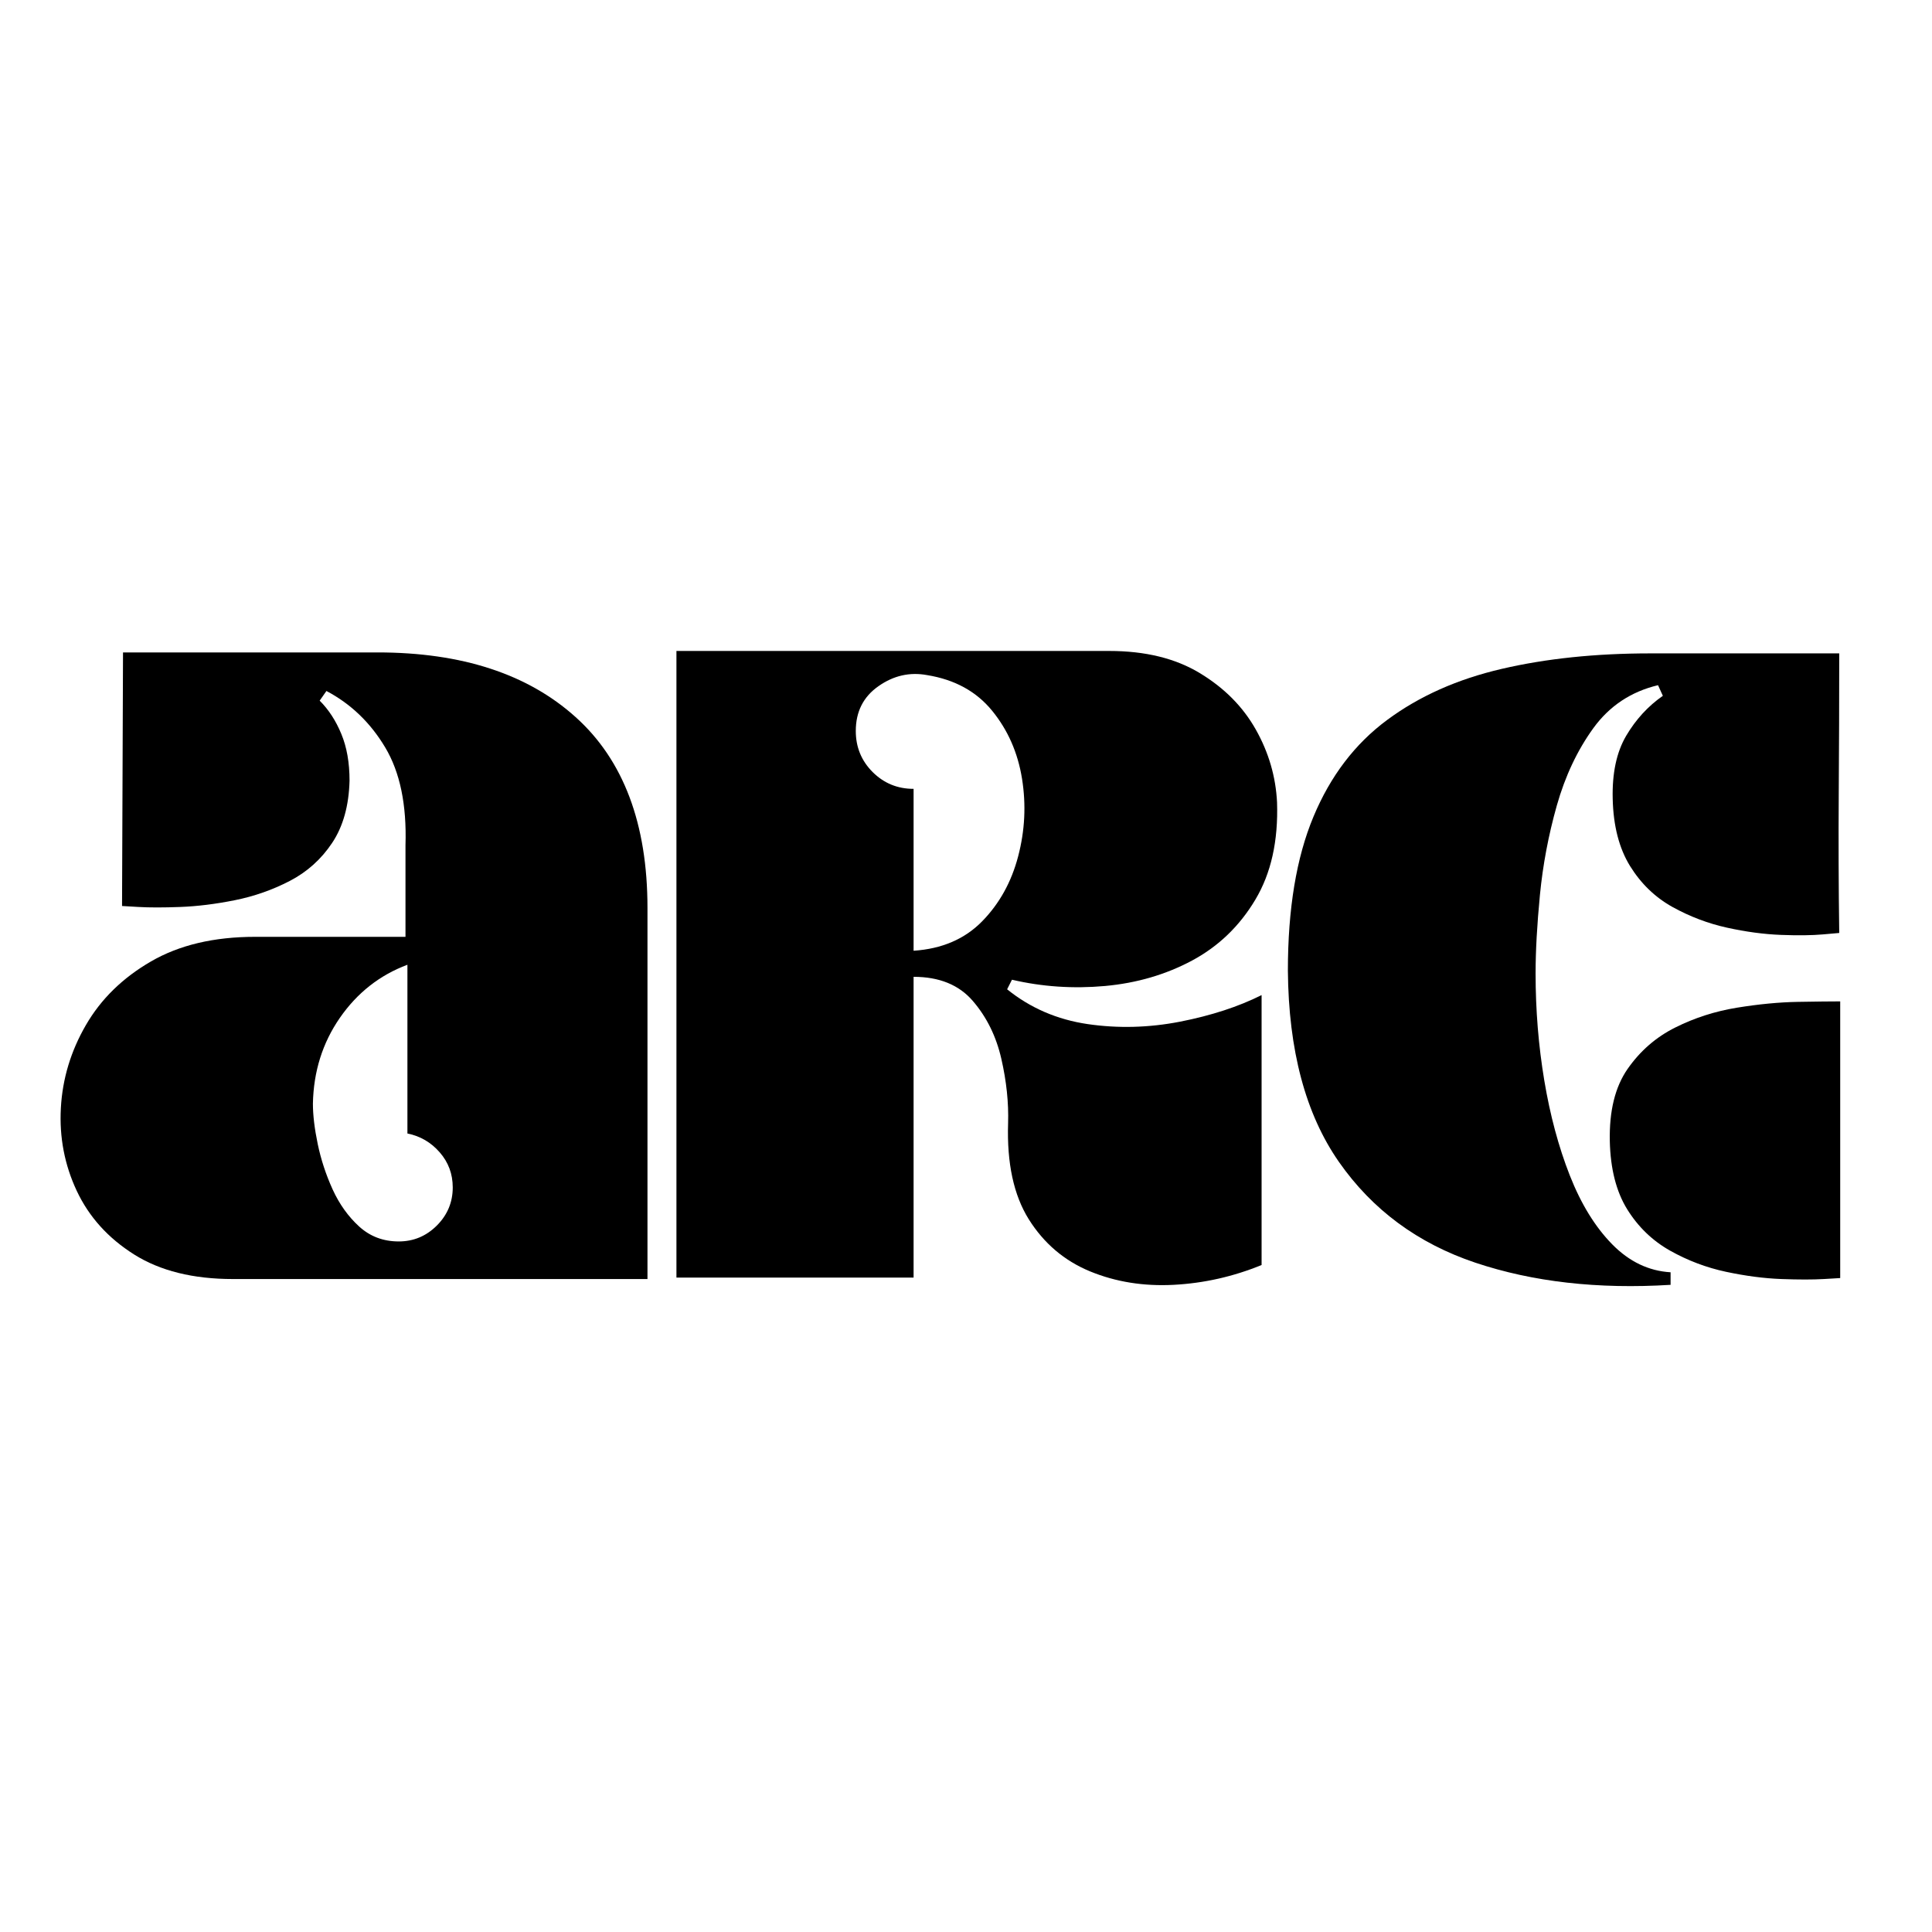
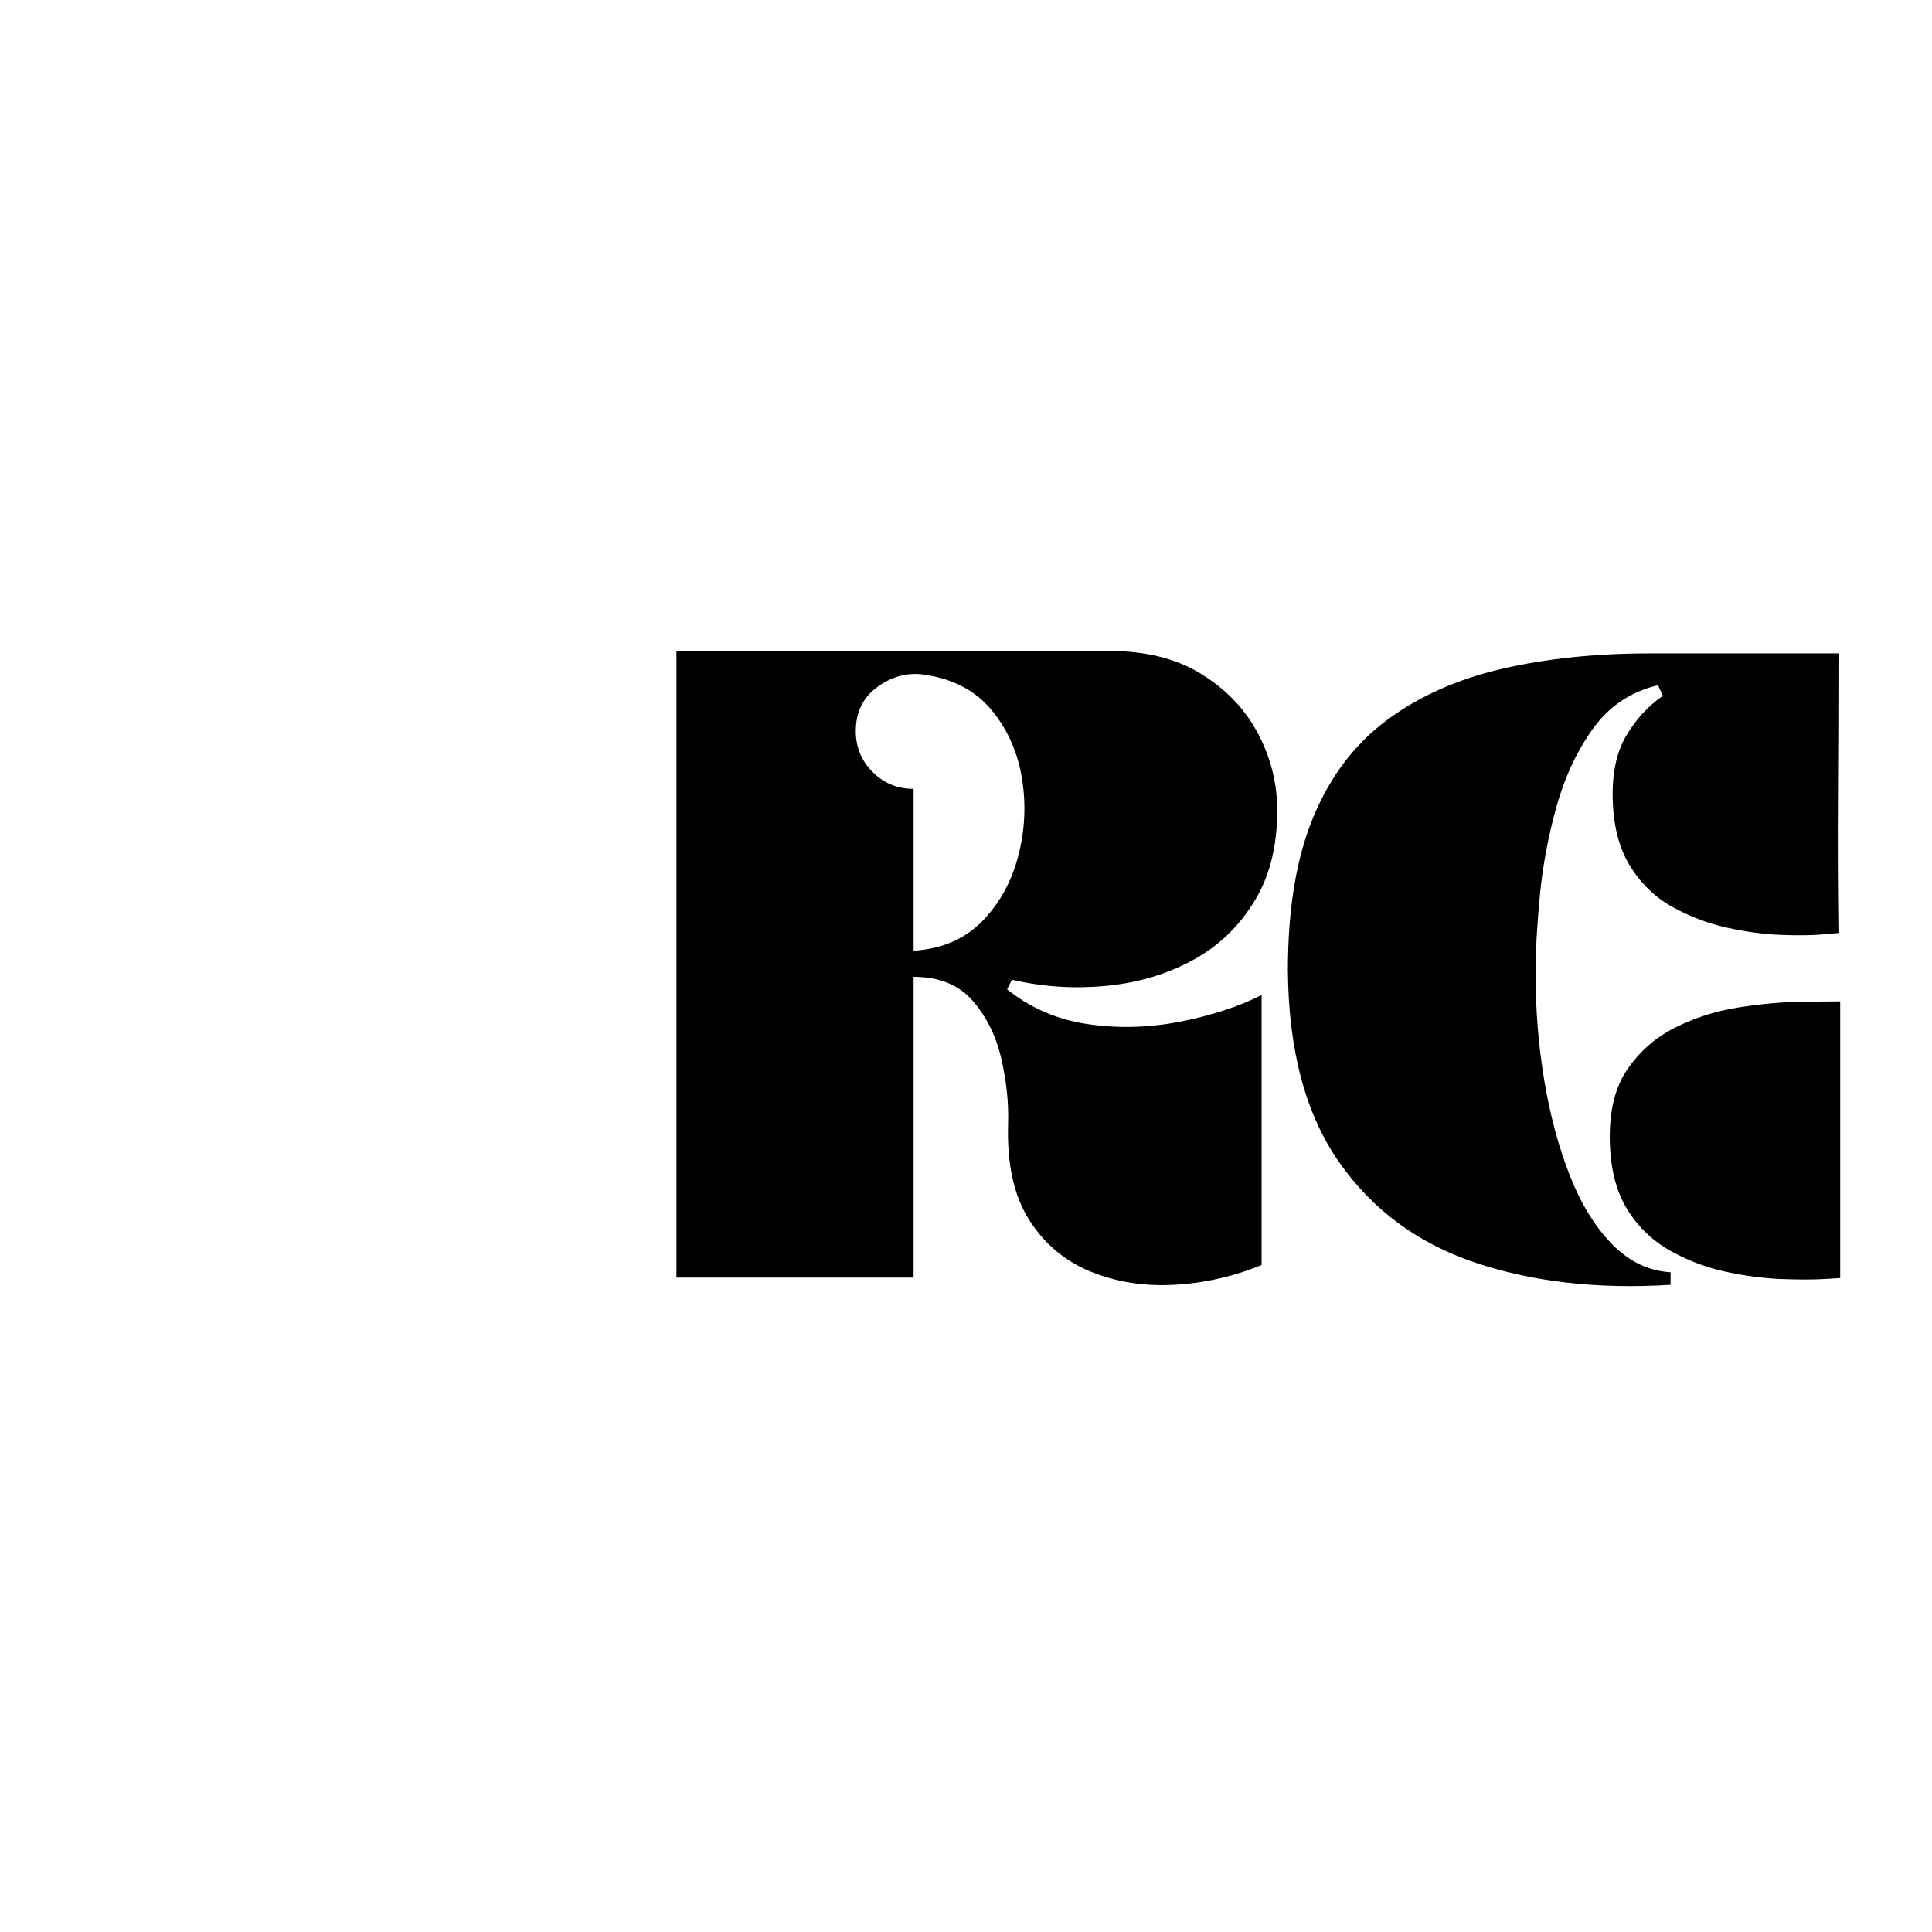
<svg xmlns="http://www.w3.org/2000/svg" width="500" zoomAndPan="magnify" viewBox="0 0 375 375" height="500" preserveAspectRatio="xMidYMid meet" version="1.0">
  <defs>
    <g />
  </defs>
  <rect x="-37.5" width="450" fill="#ffffff" y="-37.5" height="450" fill-opacity="1" />
  <rect x="-37.5" width="450" fill="#ffffff" y="-37.5" height="450" fill-opacity="1" />
  <g fill="#000000" fill-opacity="1">
    <g transform="translate(9.658, 248.26)">
      <g>
-         <path d="M 35.547 0 C 27.816 0 21.426 -1.586 16.375 -4.766 C 11.32 -7.953 7.609 -12.07 5.234 -17.125 C 2.867 -22.176 1.844 -27.535 2.156 -33.203 C 2.469 -38.879 4.086 -44.242 7.016 -49.297 C 9.941 -54.348 14.148 -58.461 19.641 -61.641 C 25.129 -64.828 31.867 -66.422 39.859 -66.422 L 69.047 -66.422 L 69.047 -84.203 C 69.297 -92.055 67.984 -98.383 65.109 -103.188 C 62.242 -107.988 58.441 -111.641 53.703 -114.141 L 52.391 -112.266 C 54.141 -110.516 55.539 -108.359 56.594 -105.797 C 57.656 -103.242 58.188 -100.223 58.188 -96.734 C 58.062 -91.867 56.938 -87.844 54.812 -84.656 C 52.695 -81.477 49.953 -79.016 46.578 -77.266 C 43.211 -75.523 39.66 -74.281 35.922 -73.531 C 32.18 -72.781 28.656 -72.344 25.344 -72.219 C 22.039 -72.094 19.328 -72.094 17.203 -72.219 C 15.086 -72.344 14.031 -72.406 14.031 -72.406 L 14.219 -121.625 L 63.625 -121.625 C 79.957 -121.625 92.77 -117.441 102.062 -109.078 C 111.363 -100.723 116.016 -88.375 116.016 -72.031 L 116.016 0 Z M 69.422 -61 C 64.055 -59 59.688 -55.566 56.312 -50.703 C 52.945 -45.836 51.203 -40.285 51.078 -34.047 C 51.078 -31.805 51.391 -29.188 52.016 -26.188 C 52.641 -23.195 53.602 -20.266 54.906 -17.391 C 56.219 -14.523 57.938 -12.125 60.062 -10.188 C 62.188 -8.258 64.742 -7.297 67.734 -7.297 C 70.598 -7.297 73.062 -8.32 75.125 -10.375 C 77.188 -12.438 78.219 -14.906 78.219 -17.781 C 78.219 -20.395 77.375 -22.664 75.688 -24.594 C 74 -26.531 71.91 -27.75 69.422 -28.25 Z M 69.422 -61 " />
-       </g>
+         </g>
    </g>
  </g>
  <g fill="#000000" fill-opacity="1">
    <g transform="translate(125.874, 248.163)">
      <g>
        <path d="M 5.422 -121.812 L 89.438 -121.812 C 96.426 -121.812 102.289 -120.375 107.031 -117.5 C 111.77 -114.633 115.383 -110.988 117.875 -106.562 C 120.375 -102.133 121.75 -97.426 122 -92.438 C 122.25 -84.945 120.844 -78.645 117.781 -73.531 C 114.727 -68.414 110.645 -64.484 105.531 -61.734 C 100.414 -58.992 94.77 -57.344 88.594 -56.781 C 82.414 -56.227 76.398 -56.633 70.547 -58 L 69.609 -56.141 C 74.098 -52.516 79.301 -50.266 85.219 -49.391 C 91.145 -48.523 97.133 -48.68 103.188 -49.859 C 109.238 -51.047 114.508 -52.766 119 -55.016 L 119 -2.625 C 113.508 -0.375 107.832 0.906 101.969 1.219 C 96.113 1.531 90.691 0.66 85.703 -1.391 C 80.711 -3.453 76.75 -6.82 73.812 -11.5 C 70.883 -16.188 69.547 -22.395 69.797 -30.125 C 69.922 -34.113 69.484 -38.289 68.484 -42.656 C 67.484 -47.02 65.641 -50.758 62.953 -53.875 C 60.273 -57 56.441 -58.562 51.453 -58.562 L 51.453 -0.188 L 5.422 -0.188 Z M 40.234 -106.281 C 40.234 -103.156 41.32 -100.5 43.5 -98.312 C 45.688 -96.133 48.336 -95.047 51.453 -95.047 L 51.453 -63.625 C 56.941 -63.988 61.367 -65.883 64.734 -69.312 C 68.109 -72.75 70.445 -76.961 71.75 -81.953 C 73.062 -86.941 73.312 -91.961 72.5 -97.016 C 71.688 -102.066 69.754 -106.461 66.703 -110.203 C 63.648 -113.953 59.441 -116.258 54.078 -117.125 C 50.703 -117.75 47.551 -117.031 44.625 -114.969 C 41.695 -112.914 40.234 -110.02 40.234 -106.281 Z M 40.234 -106.281 " />
      </g>
    </g>
  </g>
  <g fill="#000000" fill-opacity="1">
    <g transform="translate(247.166, 248.26)">
      <g>
        <path d="M 2.812 -59.875 C 2.812 -71.852 4.461 -81.801 7.766 -89.719 C 11.066 -97.633 15.836 -103.898 22.078 -108.516 C 28.316 -113.141 35.738 -116.445 44.344 -118.438 C 52.945 -120.438 62.551 -121.438 73.156 -121.438 L 109.828 -121.438 C 109.828 -112.457 109.797 -103.41 109.734 -94.297 C 109.672 -85.191 109.703 -76.148 109.828 -67.172 C 109.828 -67.172 108.766 -67.078 106.641 -66.891 C 104.523 -66.703 101.816 -66.672 98.516 -66.797 C 95.211 -66.922 91.719 -67.391 88.031 -68.203 C 84.352 -69.016 80.828 -70.352 77.453 -72.219 C 74.086 -74.094 71.344 -76.742 69.219 -80.172 C 67.102 -83.609 65.984 -87.945 65.859 -93.188 C 65.734 -98.176 66.602 -102.258 68.469 -105.438 C 70.344 -108.613 72.719 -111.203 75.594 -113.203 L 74.656 -115.266 C 69.414 -114.016 65.234 -111.238 62.109 -106.938 C 58.992 -102.633 56.625 -97.613 55 -91.875 C 53.383 -86.133 52.297 -80.363 51.734 -74.562 C 51.172 -68.758 50.891 -63.676 50.891 -59.312 C 50.891 -52.207 51.453 -45.285 52.578 -38.547 C 53.703 -31.805 55.352 -25.66 57.531 -20.109 C 59.719 -14.555 62.461 -10.098 65.766 -6.734 C 69.078 -3.367 72.852 -1.562 77.094 -1.312 L 77.094 1.125 C 63 2 50.367 0.566 39.203 -3.172 C 28.035 -6.922 19.207 -13.441 12.719 -22.734 C 6.238 -32.023 2.938 -44.406 2.812 -59.875 Z M 110.016 -53.891 C 108.148 -53.891 105.406 -53.859 101.781 -53.797 C 98.164 -53.734 94.238 -53.359 90 -52.672 C 85.758 -51.984 81.766 -50.703 78.016 -48.828 C 74.273 -46.961 71.188 -44.281 68.75 -40.781 C 66.32 -37.289 65.172 -32.613 65.297 -26.75 C 65.422 -21.395 66.539 -17 68.656 -13.562 C 70.781 -10.133 73.555 -7.453 76.984 -5.516 C 80.422 -3.586 84.039 -2.219 87.844 -1.406 C 91.656 -0.594 95.242 -0.125 98.609 0 C 101.973 0.125 104.711 0.125 106.828 0 C 108.953 -0.125 110.016 -0.188 110.016 -0.188 Z M 110.016 -53.891 " />
      </g>
    </g>
  </g>
</svg>